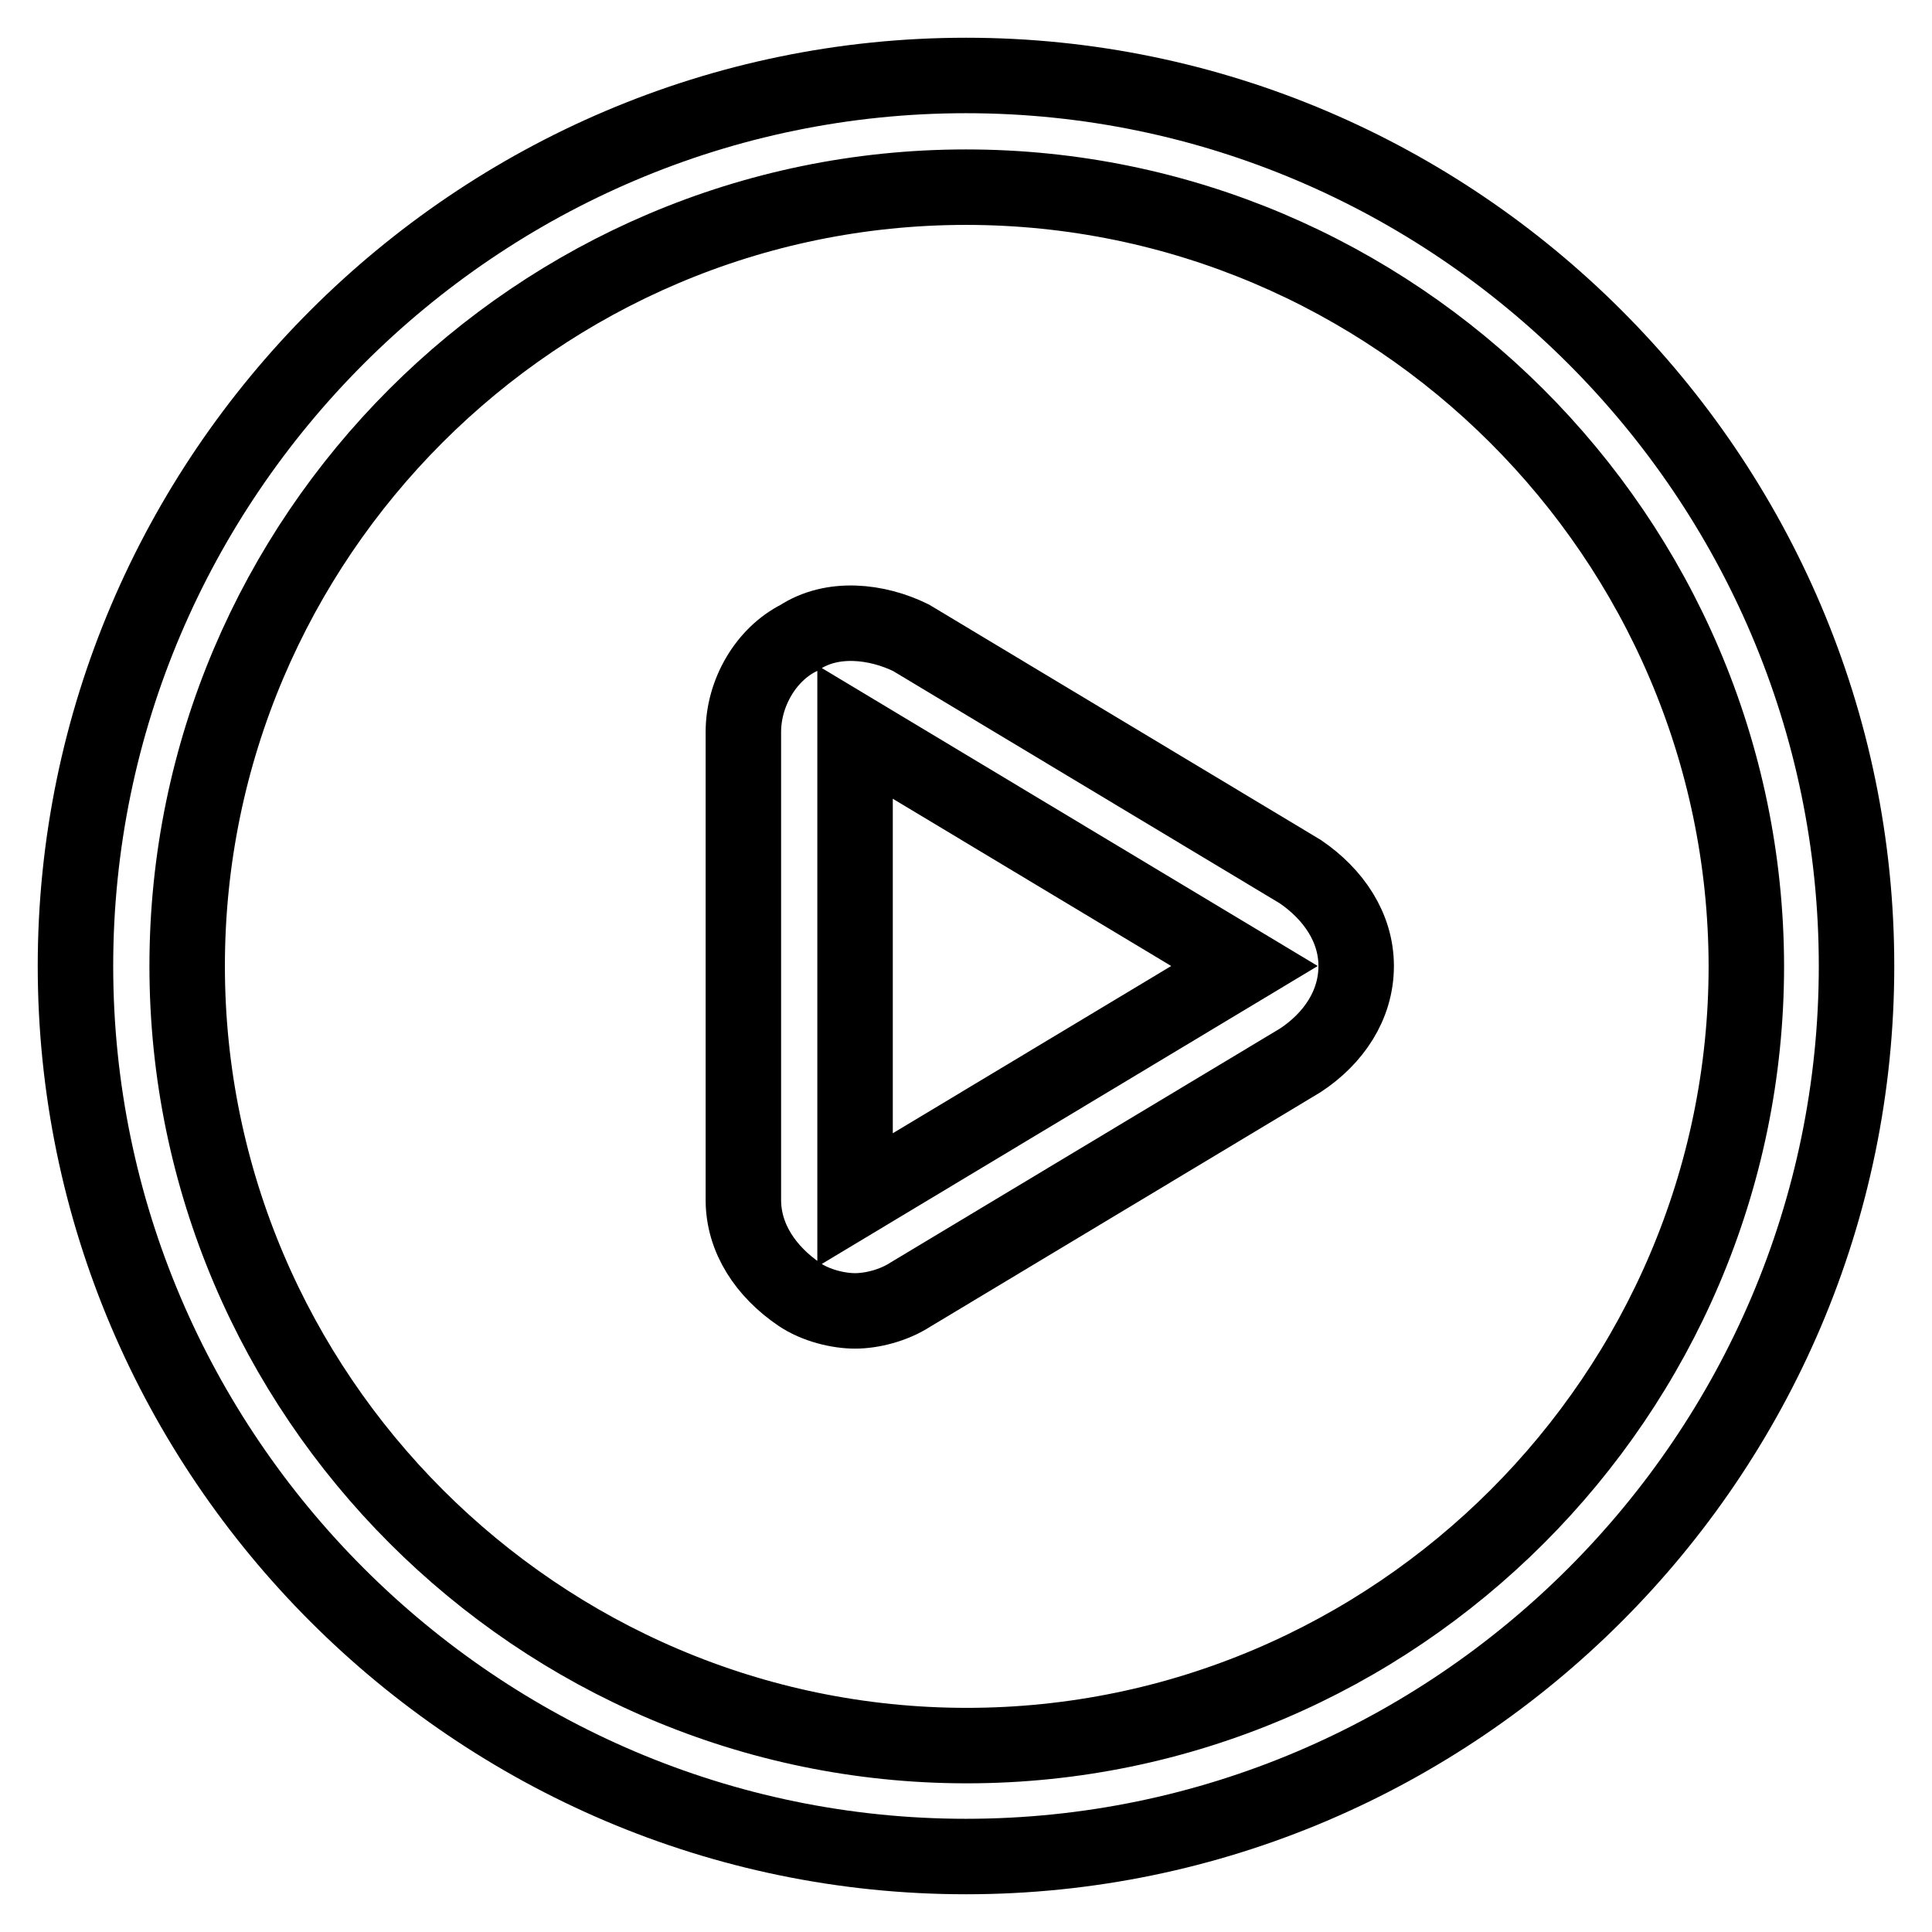
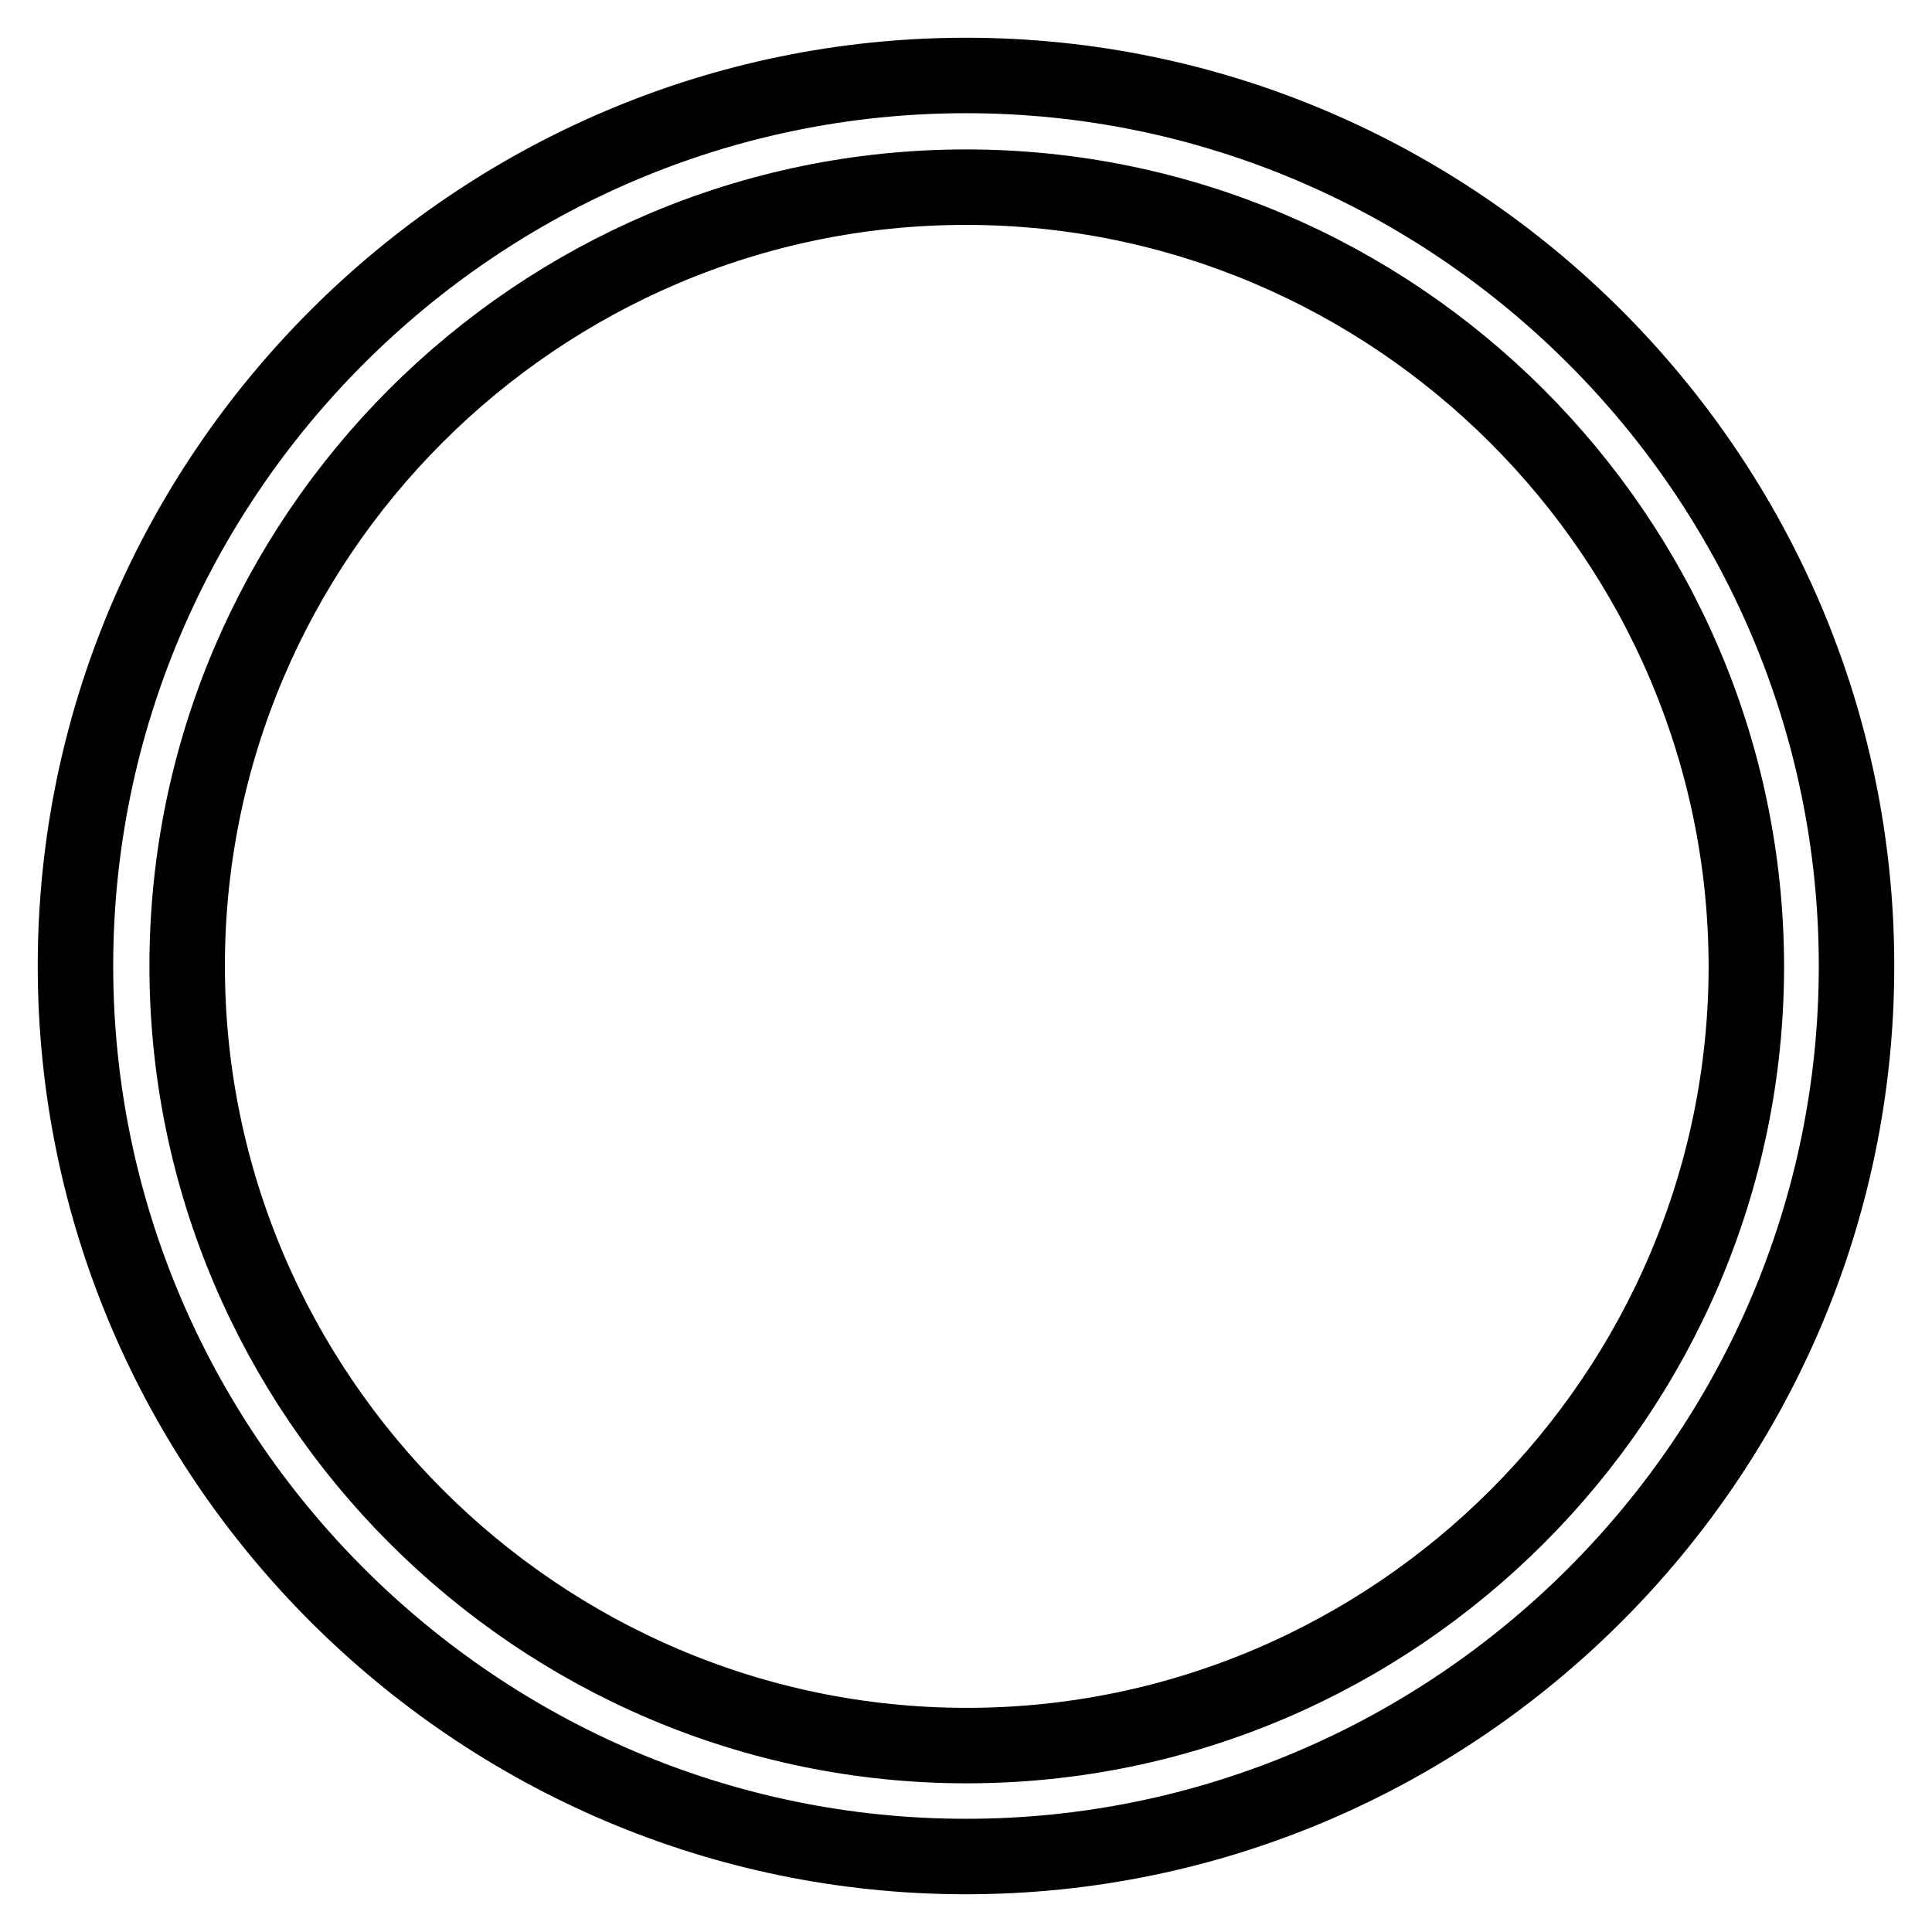
<svg xmlns="http://www.w3.org/2000/svg" version="1.1" x="0px" y="0px" viewBox="0 0 256 256" enable-background="new 0 0 256 256" xml:space="preserve">
  <g>
    <path stroke-width="10" fill-opacity="0" stroke="#000000" d="M128,246c-64.9,0-118-53.1-118-118C10,63.1,63.1,10,128,10c64.9,0,118,53.1,118,118 C246,192.9,192.9,246,128,246z M128,24.8C71.2,24.8,24.8,71.2,24.8,128c0,56.8,46.5,103.3,103.3,103.3 c56.8,0,103.3-46.5,103.3-103.3C231.3,71.2,184.8,24.8,128,24.8z" />
-     <path stroke-width="10" fill-opacity="0" stroke="#000000" d="M113.3,173.7c-2.2,0-5.2-0.7-7.4-2.2c-4.4-3-7.4-7.4-7.4-12.5V97c0-5.2,3-10.3,7.4-12.5 c4.4-2.9,10.3-2.2,14.8,0l51.6,31c4.4,3,7.4,7.4,7.4,12.5c0,5.2-3,9.6-7.4,12.5l-51.6,31C118.4,173,115.5,173.7,113.3,173.7z  M113.3,97V159l51.6-31L113.3,97L113.3,97z" />
  </g>
</svg>